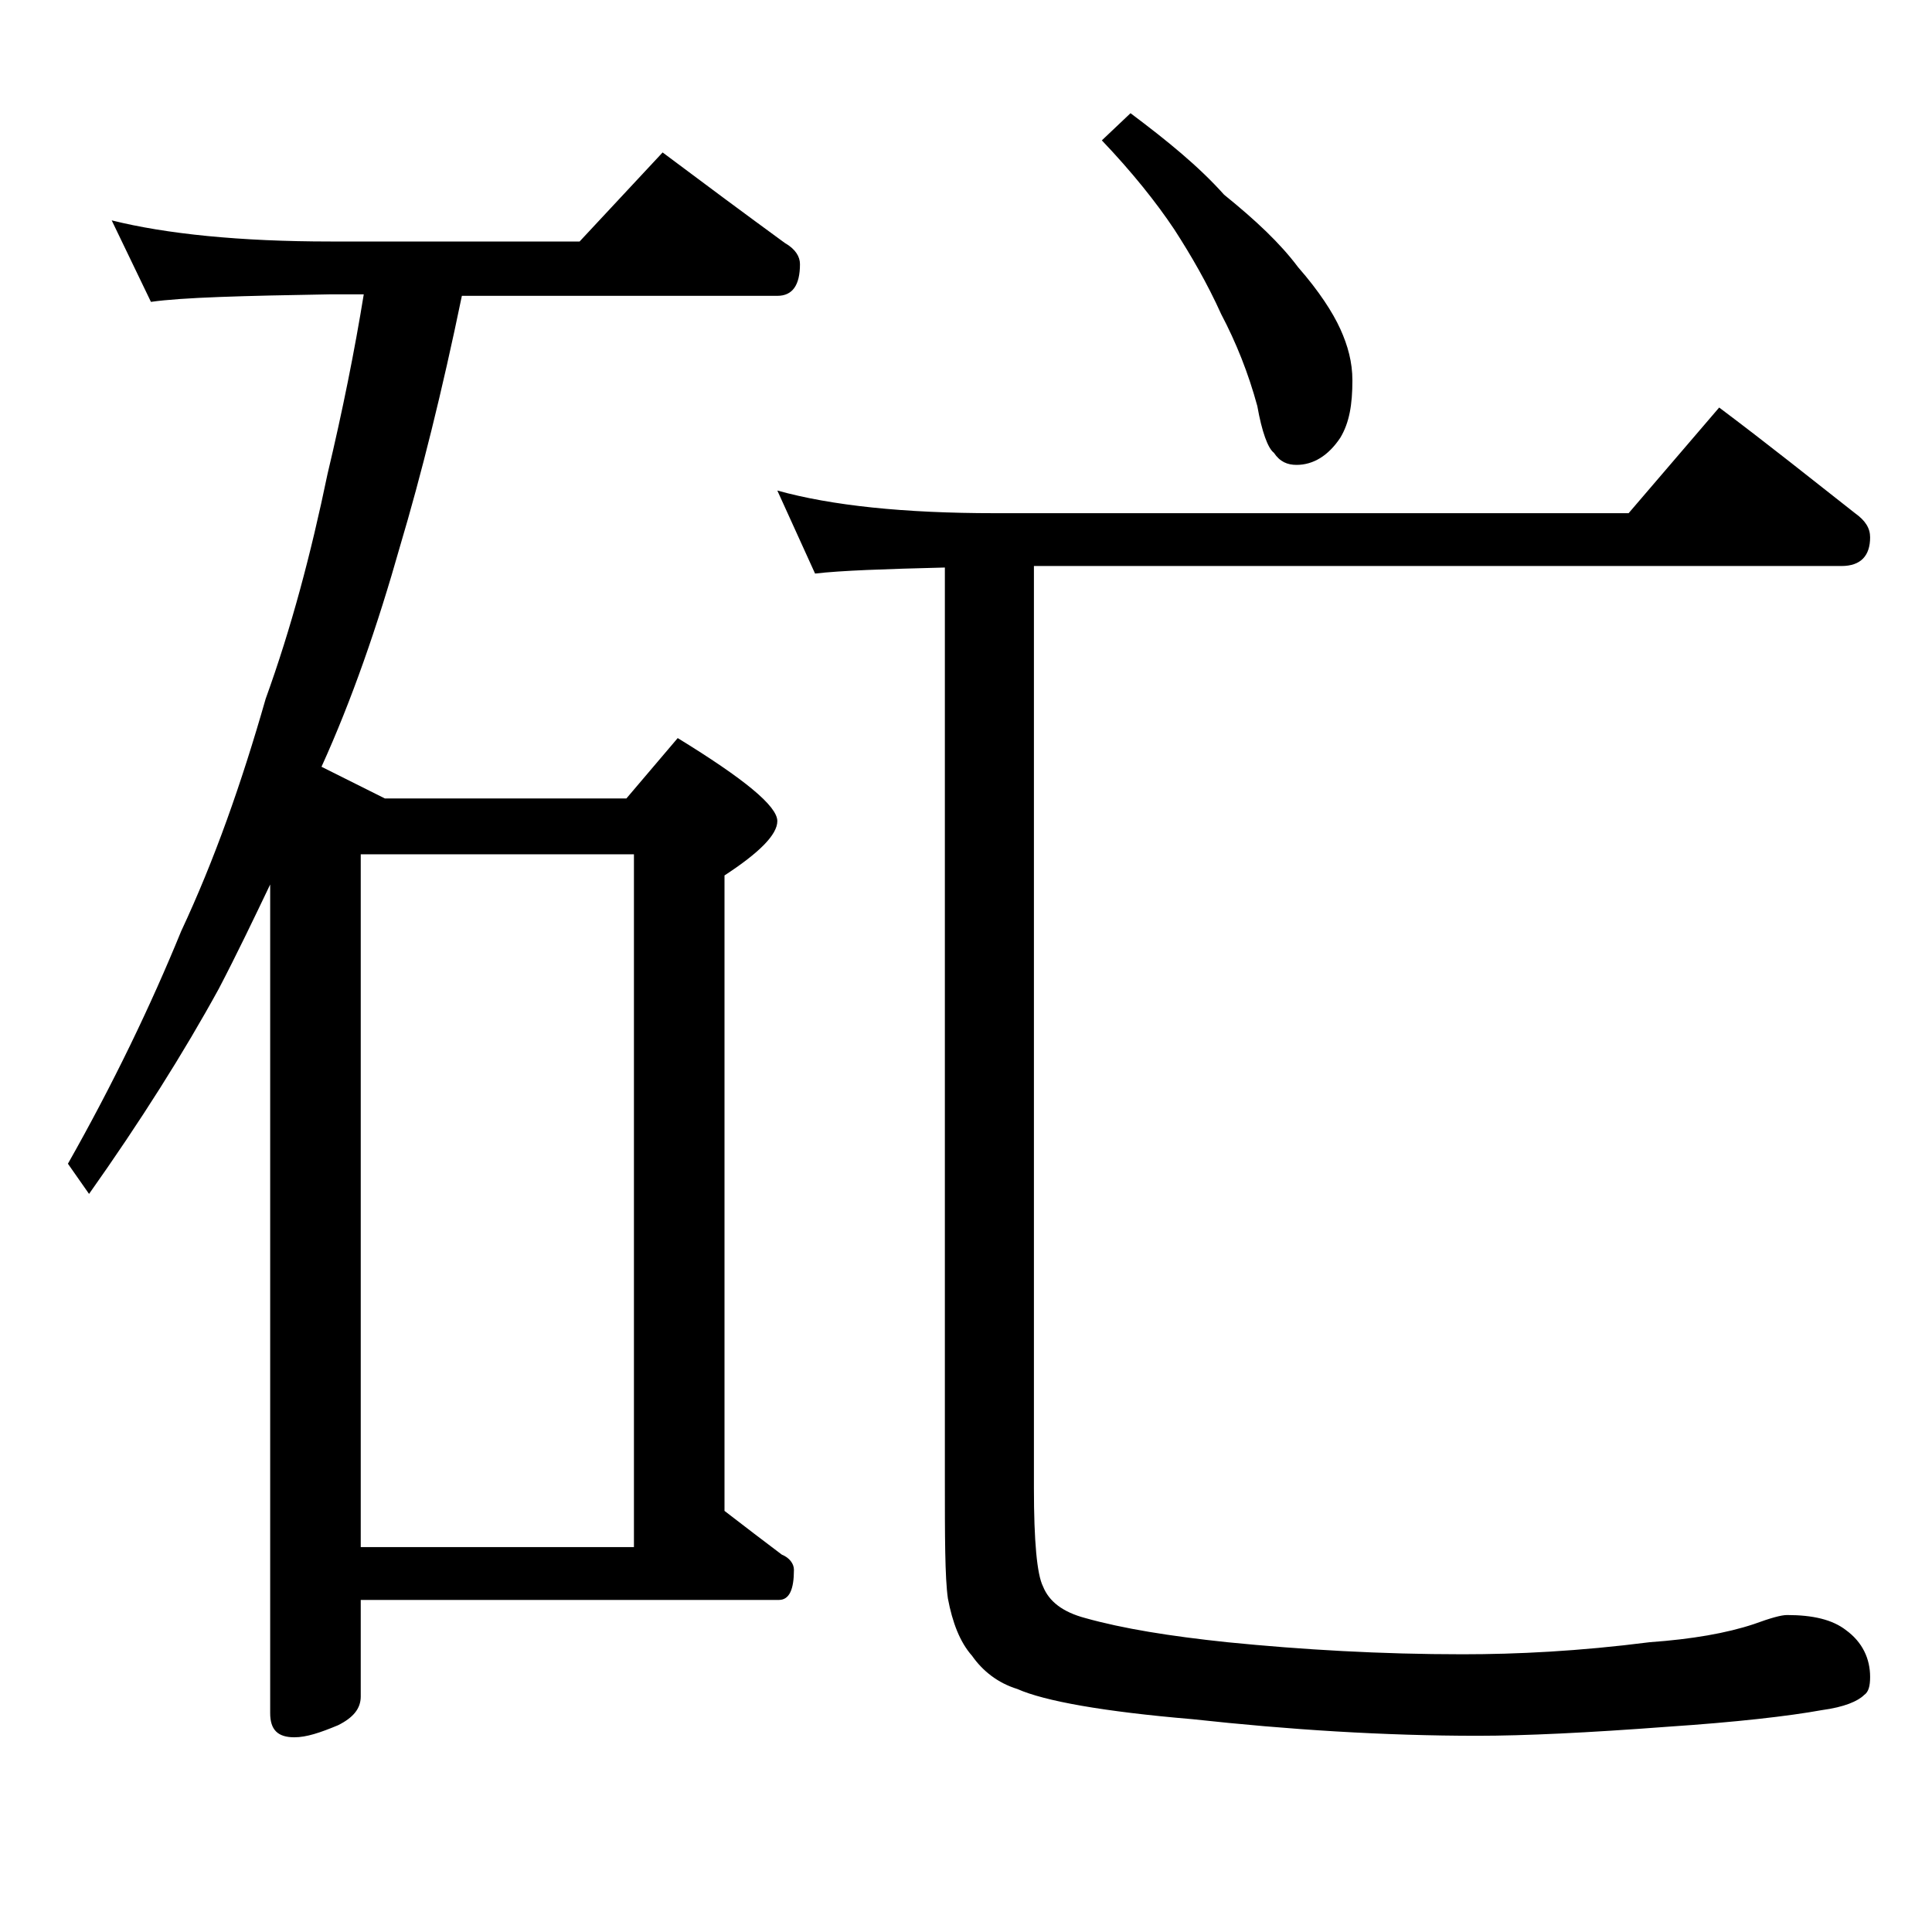
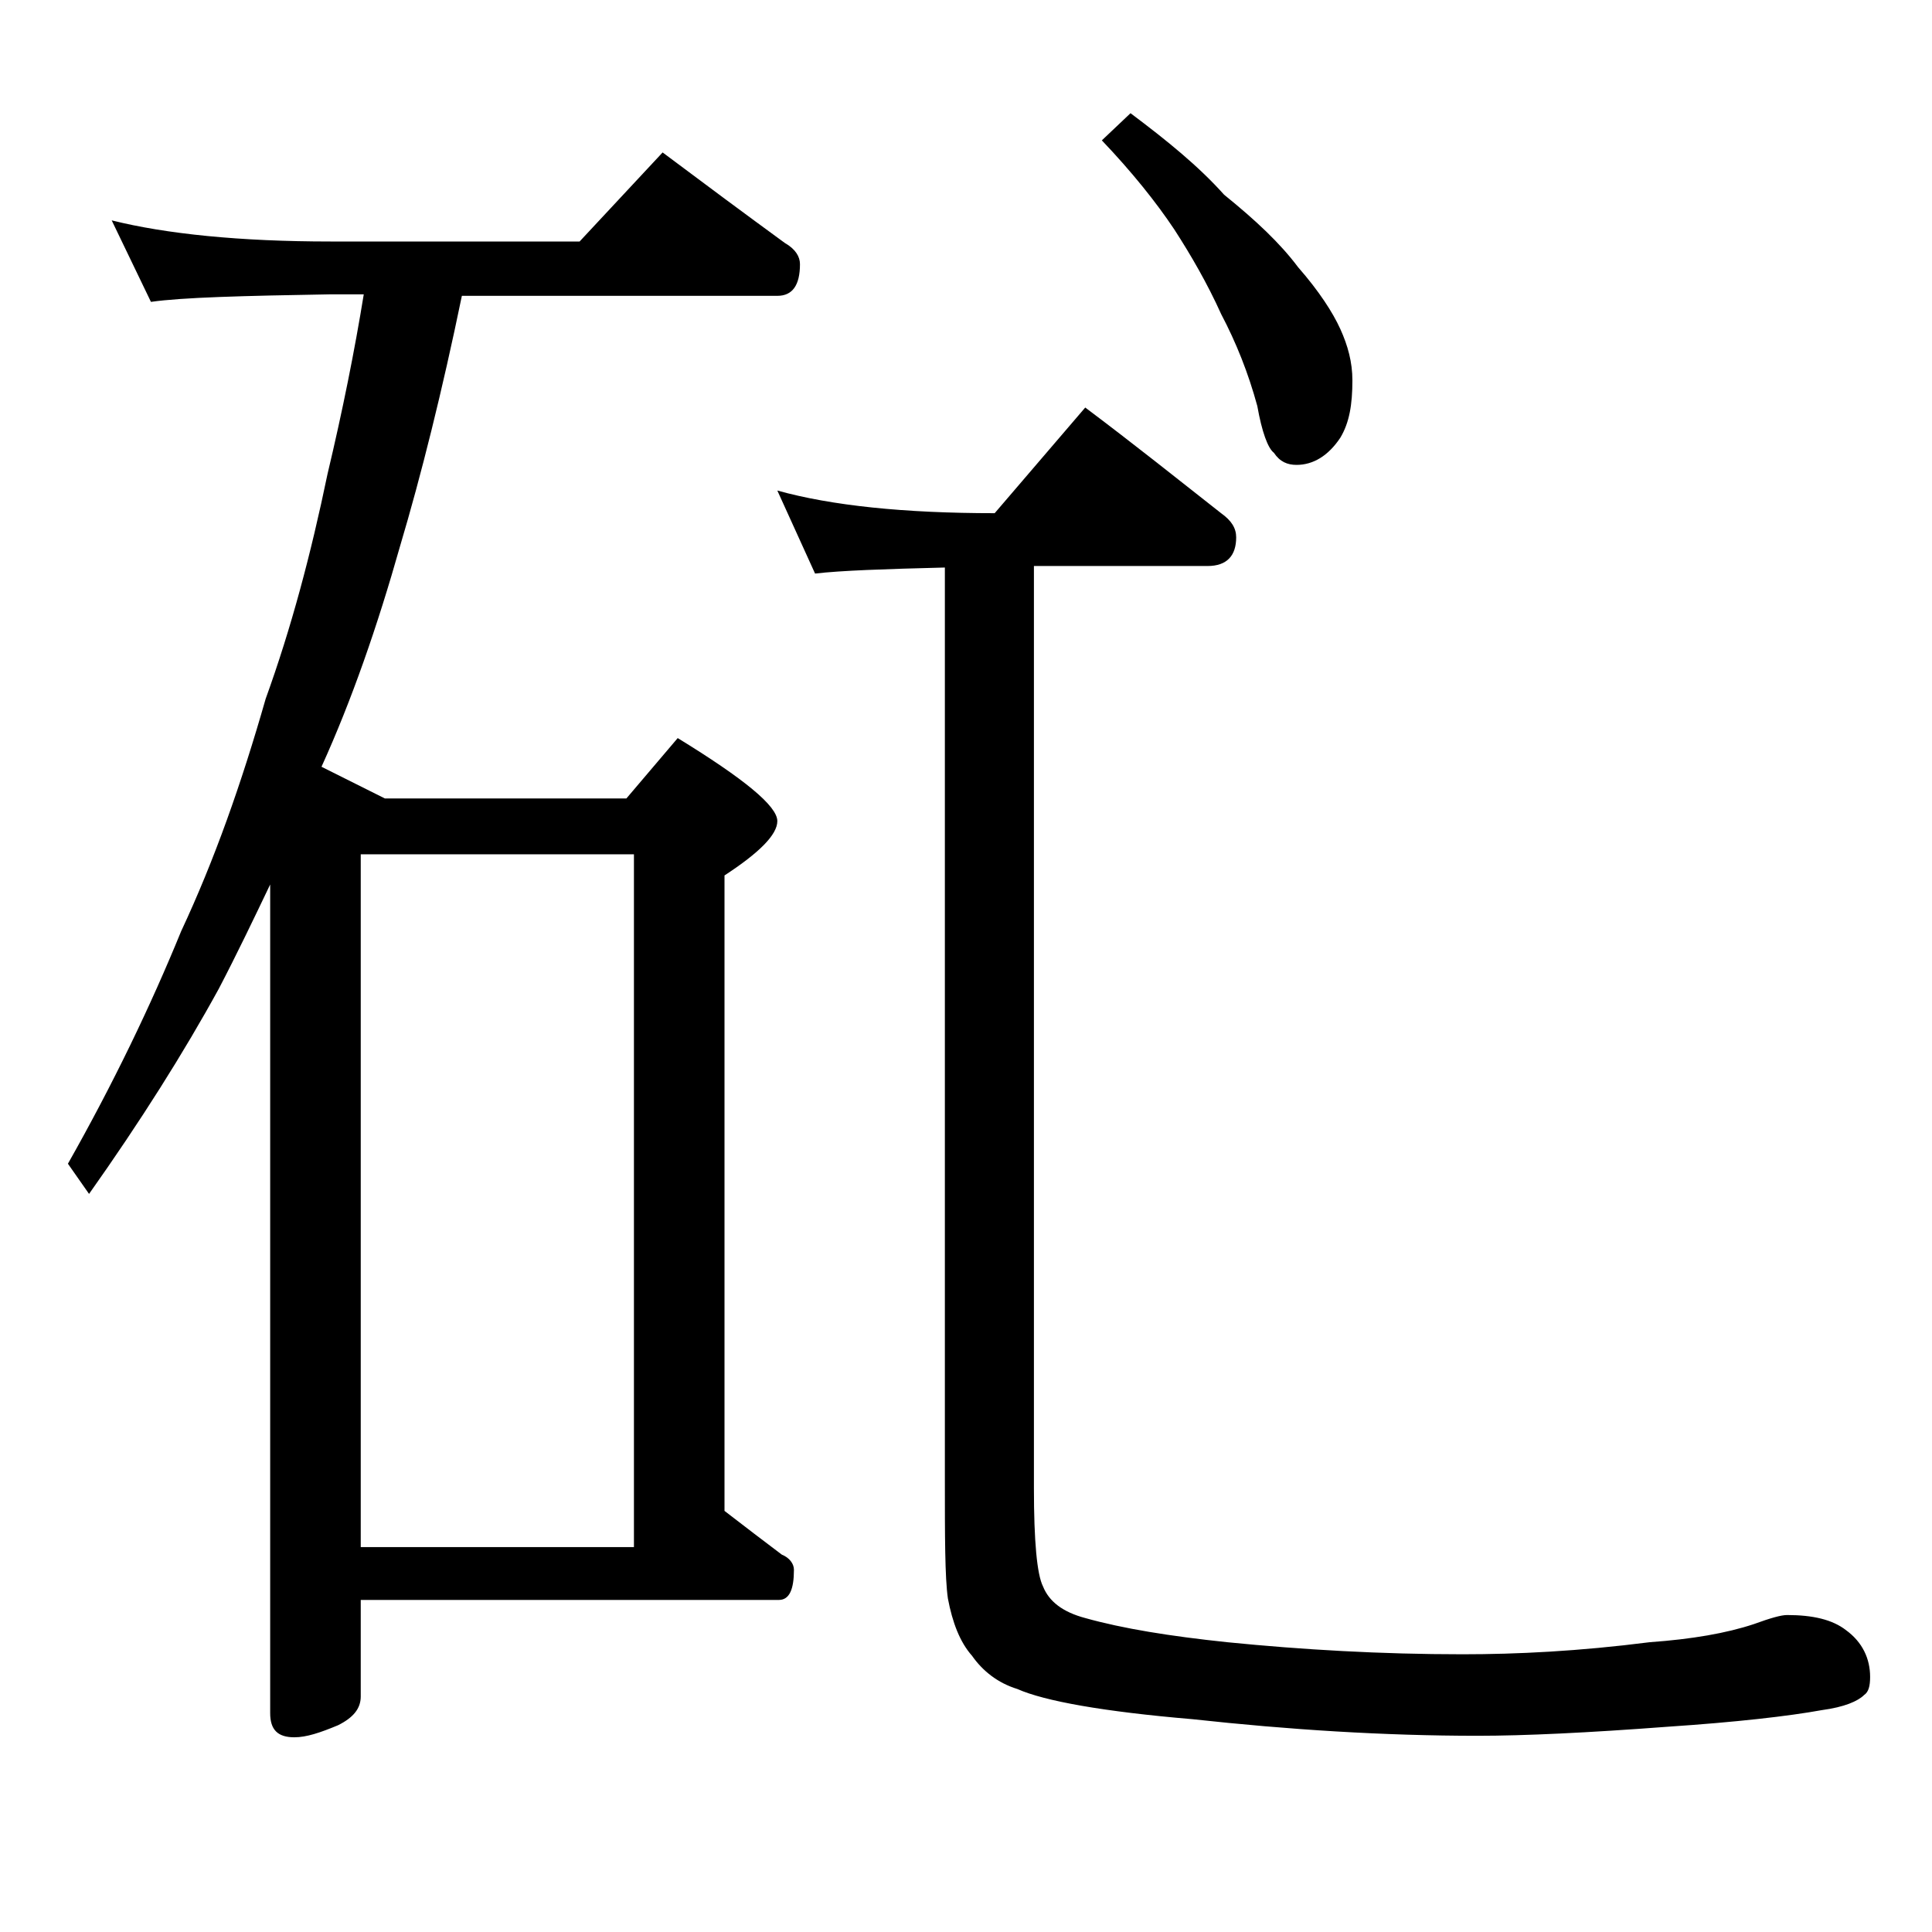
<svg xmlns="http://www.w3.org/2000/svg" version="1.1" id="Layer_1" x="0px" y="0px" viewBox="0 0 128 128" enable-background="new 0 0 128 128" xml:space="preserve">
-   <path d="M7.4,14.6C11,15.5,15.9,16,21.9,16h16.5l5.5-5.9c2.8,2.1,5.5,4.1,8.1,6c0.7,0.4,1,0.9,1,1.4c0,1.4-0.5,2.1-1.5,2.1H30.6  c-1.3,6.3-2.7,11.9-4.1,16.6c-1.5,5.3-3.2,10.2-5.2,14.6l4.2,2.1h16l3.4-4c4.4,2.7,6.6,4.5,6.6,5.5c0,0.9-1.2,2.1-3.5,3.6v42.1  c1.3,1,2.6,2,3.8,2.9c0.5,0.2,0.8,0.6,0.8,1c0,1.3-0.3,2-1,2H23.9v6.4c0,0.8-0.5,1.4-1.5,1.9c-1.2,0.5-2.1,0.8-2.9,0.8  c-1.1,0-1.6-0.5-1.6-1.6V58.6c-1.1,2.3-2.2,4.6-3.4,6.9c-2.3,4.2-5.2,8.8-8.6,13.6l-1.4-2c3-5.3,5.5-10.5,7.5-15.4  c2.2-4.7,4-9.8,5.6-15.4c1.7-4.7,3-9.6,4.1-14.9c1-4.2,1.8-8.2,2.4-11.9h-2.2c-5.8,0.1-9.8,0.2-11.9,0.5L7.4,14.6z M23.9,102.5H42  V56.6H23.9V102.5z M51.5,32.5c3.6,1,8.4,1.5,14.4,1.5h42l6-7c3.2,2.4,6.2,4.8,9,7c0.7,0.5,1,1,1,1.6c0,1.2-0.6,1.9-1.9,1.9H68.5  v61.1c0,3.5,0.2,5.7,0.6,6.5c0.4,1,1.3,1.7,2.8,2.1c2.5,0.7,5.6,1.2,9.4,1.6c5,0.5,10.2,0.8,15.6,0.8c3.6,0,7.7-0.2,12.4-0.8  c2.8-0.2,5.1-0.6,6.9-1.2c1.1-0.4,1.8-0.6,2.2-0.6c1.7,0,3,0.3,3.9,1c1.1,0.8,1.6,1.9,1.6,3.1c0,0.6-0.1,1-0.4,1.2  c-0.4,0.4-1.3,0.8-2.8,1c-2.2,0.4-5.7,0.8-10.2,1.1c-5.3,0.4-9.5,0.6-12.6,0.6c-6.2,0-12.5-0.4-18.9-1.1c-5.9-0.5-9.8-1.2-11.6-2  c-1.3-0.4-2.3-1.2-3-2.2c-0.8-0.9-1.3-2.2-1.6-3.8c-0.2-1.4-0.2-4.1-0.2-8V37.6c-4,0.1-6.9,0.2-8.6,0.4L51.5,32.5z M74.9,7.5  c2.4,1.8,4.5,3.5,6.2,5.4c2.1,1.7,3.7,3.2,4.9,4.8c1.4,1.6,2.3,3,2.8,4.1c0.5,1.1,0.8,2.2,0.8,3.4c0,1.6-0.2,2.8-0.8,3.8  c-0.8,1.2-1.8,1.8-2.9,1.8c-0.6,0-1.1-0.2-1.5-0.8c-0.4-0.3-0.8-1.4-1.1-3.1c-0.6-2.2-1.4-4.2-2.4-6.1c-0.9-2-2-3.9-3.1-5.6  c-1.2-1.8-2.8-3.8-4.8-5.9L74.9,7.5z" />
+   <path d="M7.4,14.6C11,15.5,15.9,16,21.9,16h16.5l5.5-5.9c2.8,2.1,5.5,4.1,8.1,6c0.7,0.4,1,0.9,1,1.4c0,1.4-0.5,2.1-1.5,2.1H30.6  c-1.3,6.3-2.7,11.9-4.1,16.6c-1.5,5.3-3.2,10.2-5.2,14.6l4.2,2.1h16l3.4-4c4.4,2.7,6.6,4.5,6.6,5.5c0,0.9-1.2,2.1-3.5,3.6v42.1  c1.3,1,2.6,2,3.8,2.9c0.5,0.2,0.8,0.6,0.8,1c0,1.3-0.3,2-1,2H23.9v6.4c0,0.8-0.5,1.4-1.5,1.9c-1.2,0.5-2.1,0.8-2.9,0.8  c-1.1,0-1.6-0.5-1.6-1.6V58.6c-1.1,2.3-2.2,4.6-3.4,6.9c-2.3,4.2-5.2,8.8-8.6,13.6l-1.4-2c3-5.3,5.5-10.5,7.5-15.4  c2.2-4.7,4-9.8,5.6-15.4c1.7-4.7,3-9.6,4.1-14.9c1-4.2,1.8-8.2,2.4-11.9h-2.2c-5.8,0.1-9.8,0.2-11.9,0.5L7.4,14.6z M23.9,102.5H42  V56.6H23.9V102.5z M51.5,32.5c3.6,1,8.4,1.5,14.4,1.5l6-7c3.2,2.4,6.2,4.8,9,7c0.7,0.5,1,1,1,1.6c0,1.2-0.6,1.9-1.9,1.9H68.5  v61.1c0,3.5,0.2,5.7,0.6,6.5c0.4,1,1.3,1.7,2.8,2.1c2.5,0.7,5.6,1.2,9.4,1.6c5,0.5,10.2,0.8,15.6,0.8c3.6,0,7.7-0.2,12.4-0.8  c2.8-0.2,5.1-0.6,6.9-1.2c1.1-0.4,1.8-0.6,2.2-0.6c1.7,0,3,0.3,3.9,1c1.1,0.8,1.6,1.9,1.6,3.1c0,0.6-0.1,1-0.4,1.2  c-0.4,0.4-1.3,0.8-2.8,1c-2.2,0.4-5.7,0.8-10.2,1.1c-5.3,0.4-9.5,0.6-12.6,0.6c-6.2,0-12.5-0.4-18.9-1.1c-5.9-0.5-9.8-1.2-11.6-2  c-1.3-0.4-2.3-1.2-3-2.2c-0.8-0.9-1.3-2.2-1.6-3.8c-0.2-1.4-0.2-4.1-0.2-8V37.6c-4,0.1-6.9,0.2-8.6,0.4L51.5,32.5z M74.9,7.5  c2.4,1.8,4.5,3.5,6.2,5.4c2.1,1.7,3.7,3.2,4.9,4.8c1.4,1.6,2.3,3,2.8,4.1c0.5,1.1,0.8,2.2,0.8,3.4c0,1.6-0.2,2.8-0.8,3.8  c-0.8,1.2-1.8,1.8-2.9,1.8c-0.6,0-1.1-0.2-1.5-0.8c-0.4-0.3-0.8-1.4-1.1-3.1c-0.6-2.2-1.4-4.2-2.4-6.1c-0.9-2-2-3.9-3.1-5.6  c-1.2-1.8-2.8-3.8-4.8-5.9L74.9,7.5z" />
</svg>